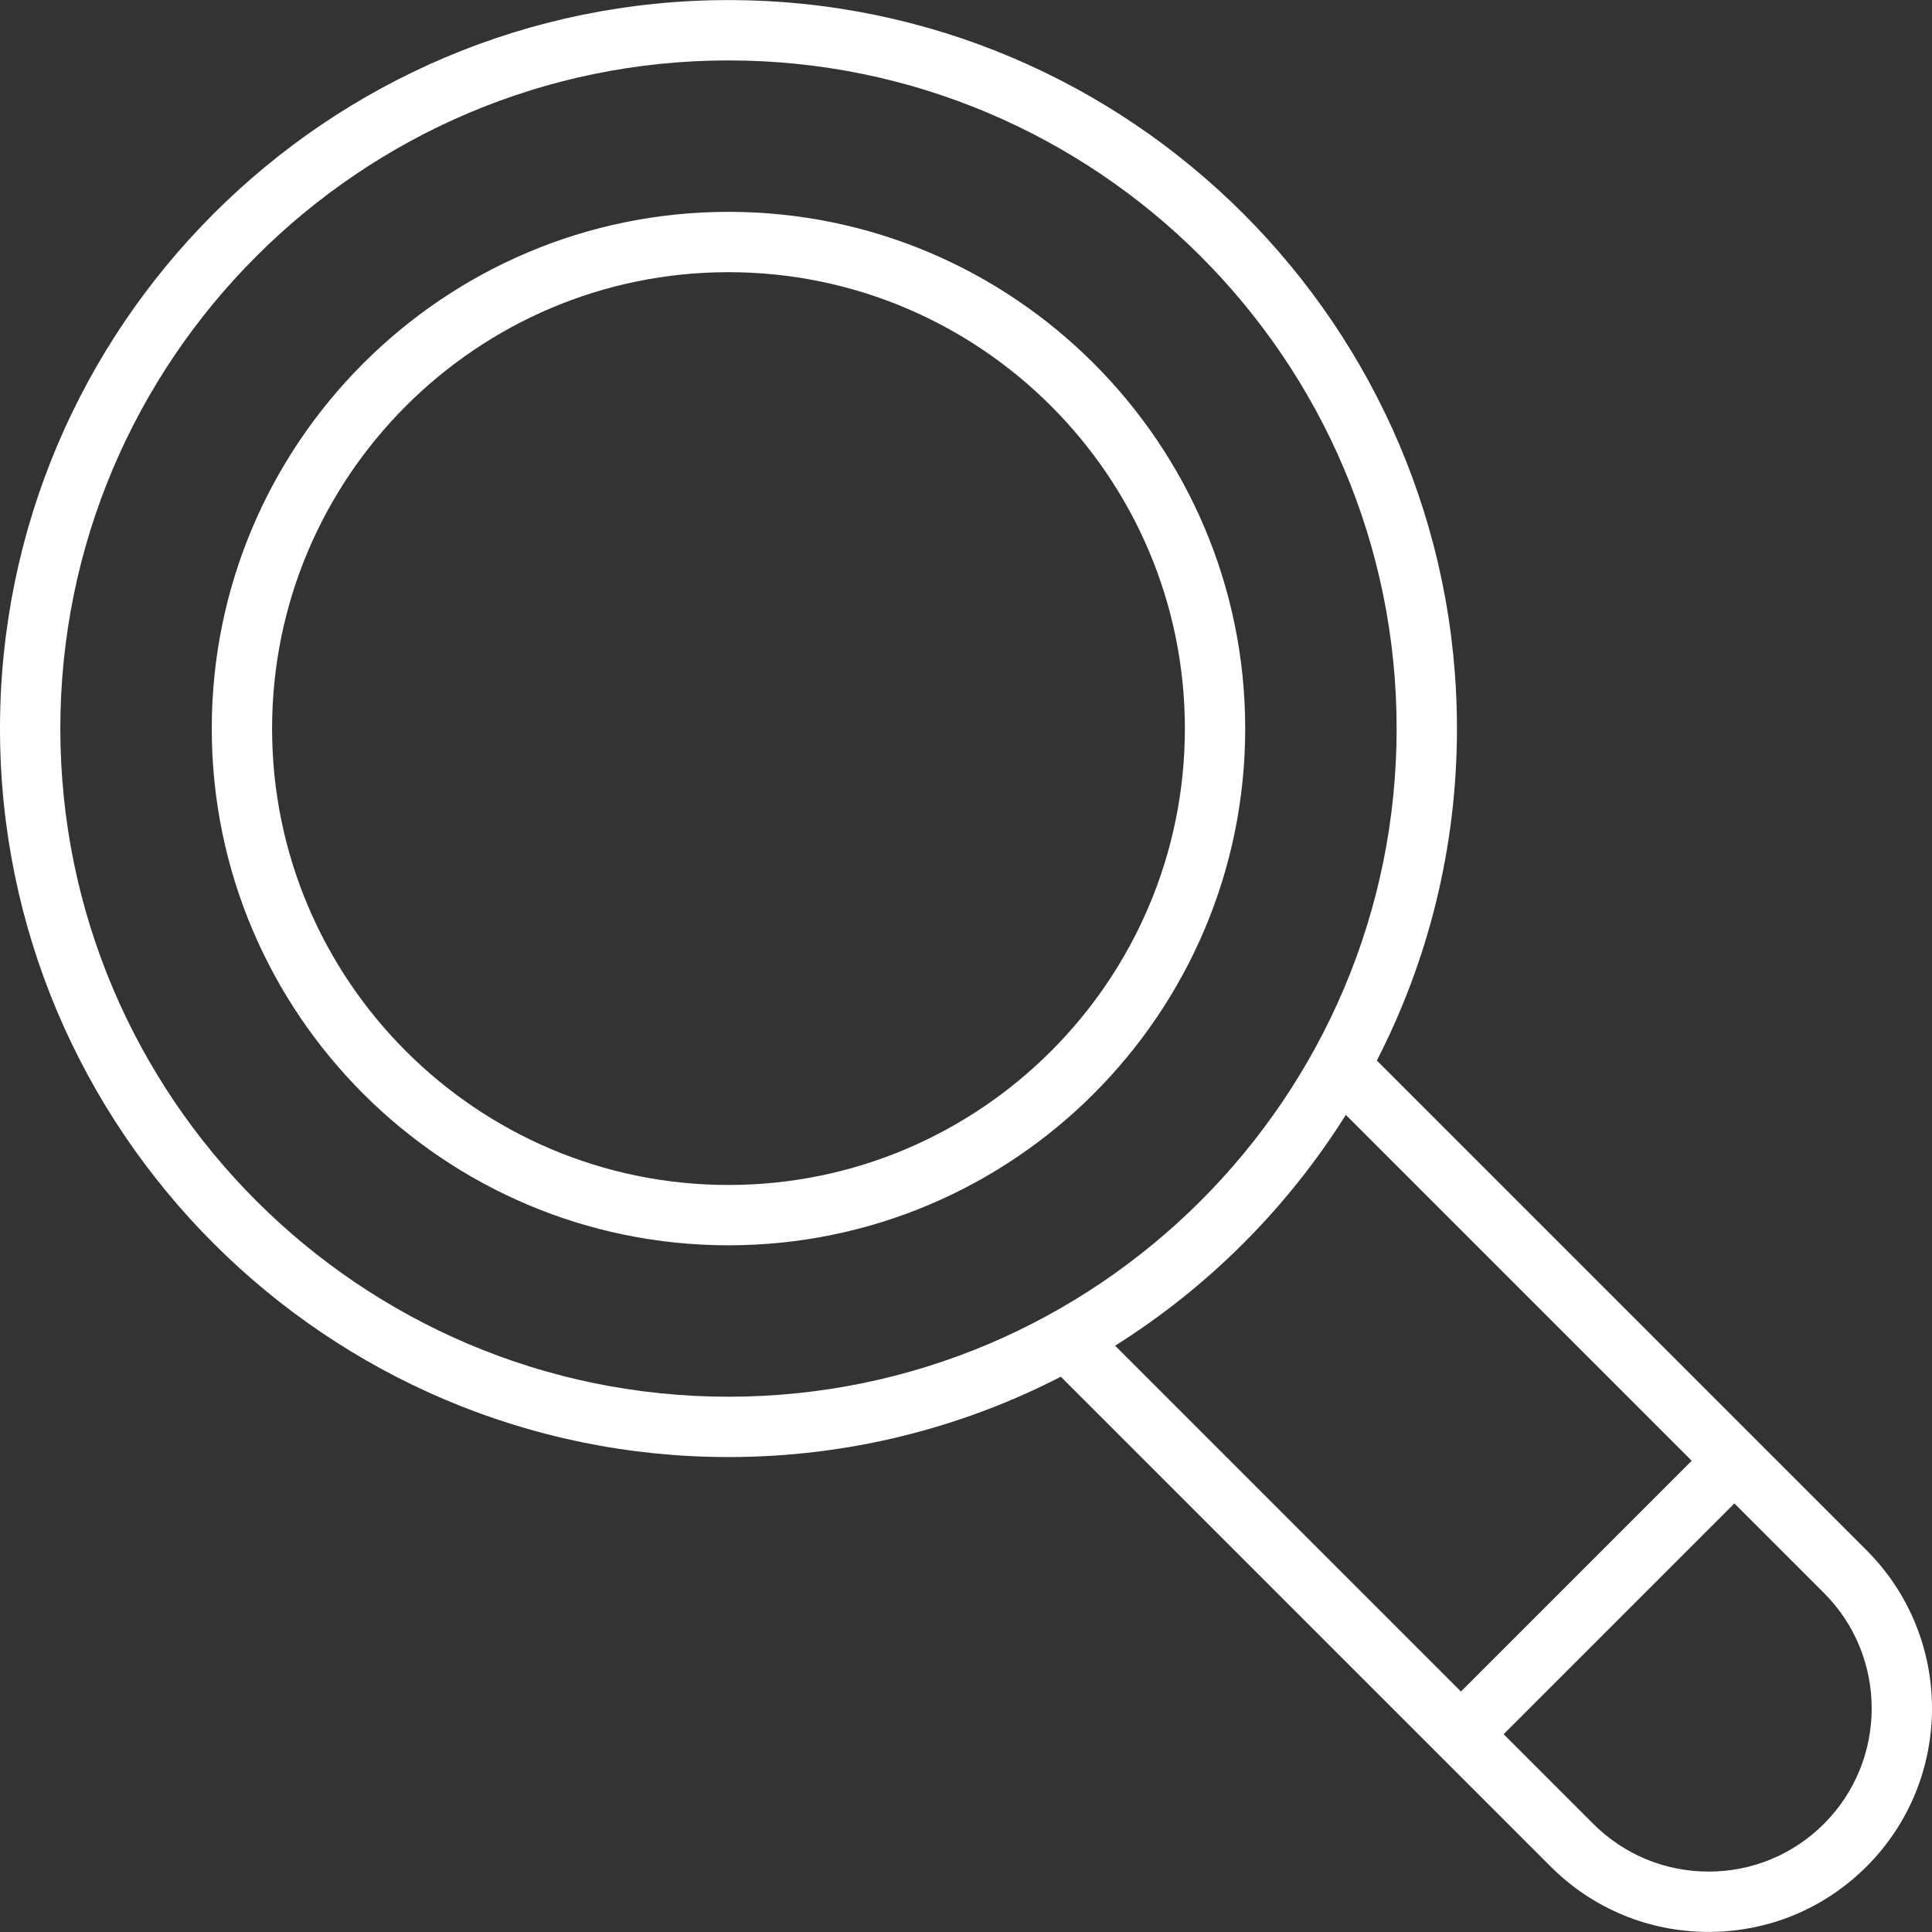
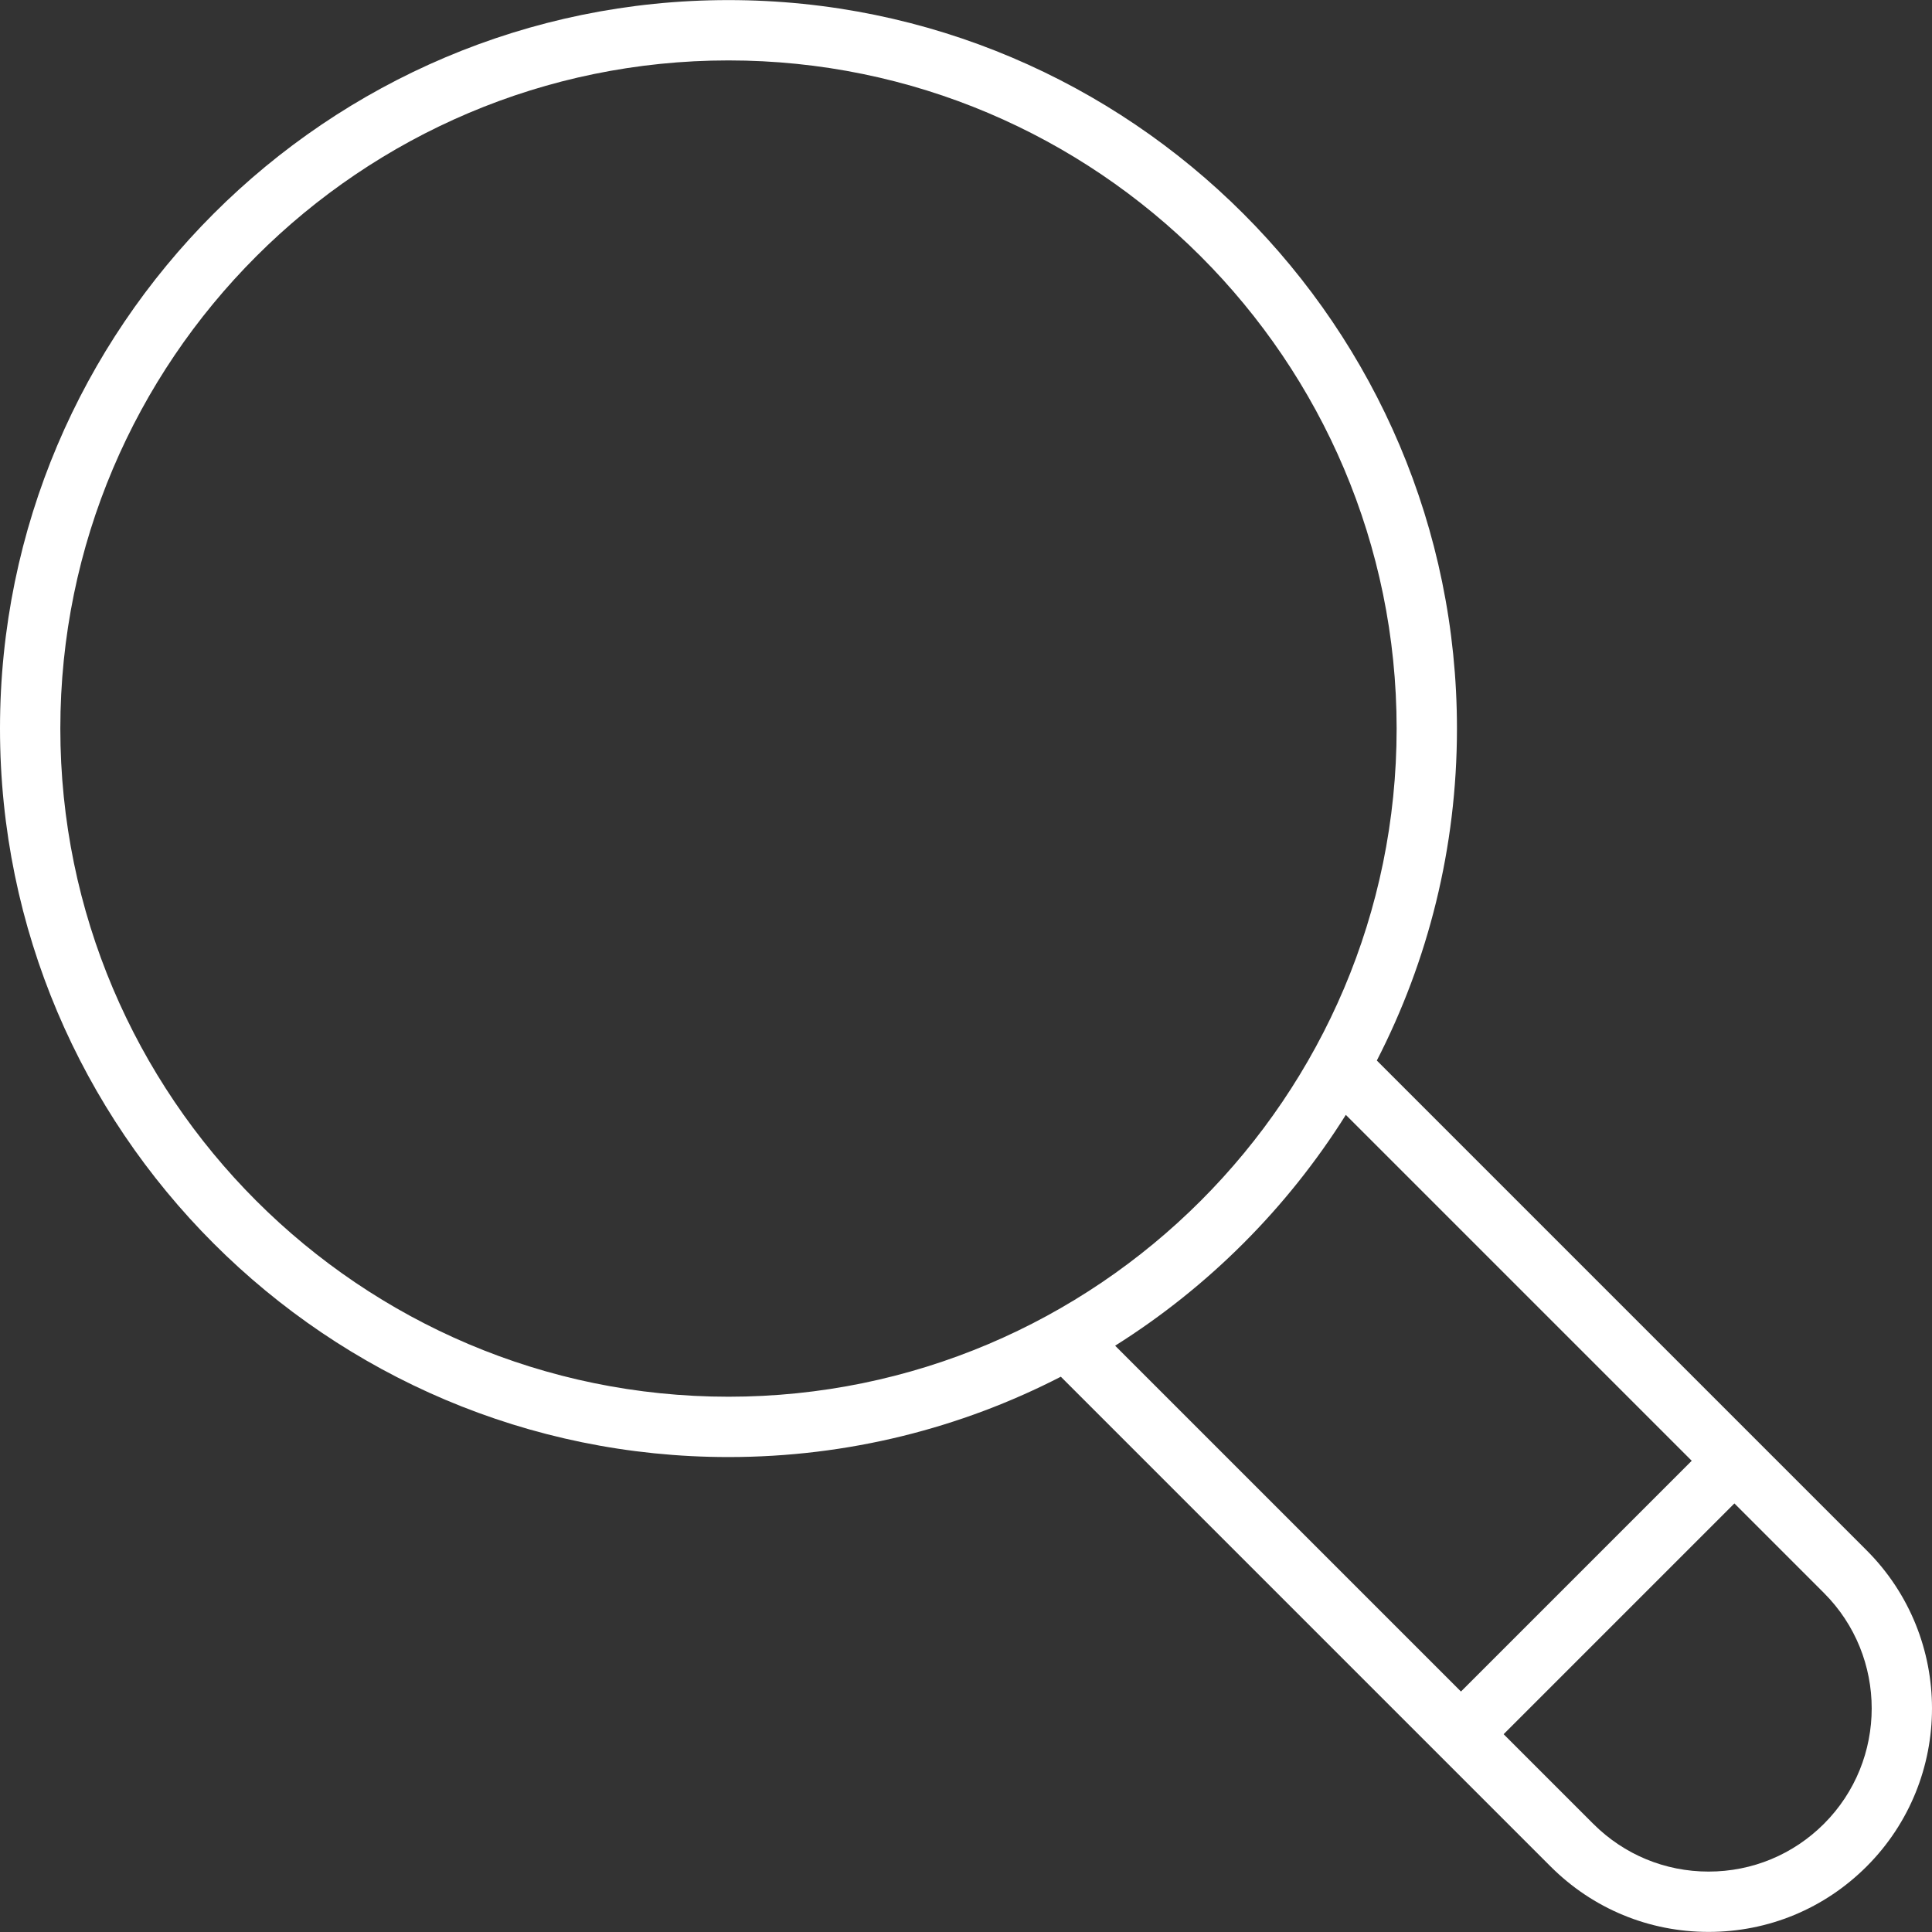
<svg xmlns="http://www.w3.org/2000/svg" version="1.1" id="Layer_1" x="0px" y="0px" viewBox="0 0 512 512" style="enable-background:new 0 0 512 512;" xml:space="preserve" width="512px" height="512px">
  <rect x="0" y="0" width="512" height="512" fill="#333333" stroke="none" />
  <g>
    <g>
      <g>
-         <path d="M193.055,56.143c-75.508,0-136.937,61.43-136.937,136.938s61.43,136.938,136.937,136.938s136.938-61.43,136.938-136.938     S268.563,56.143,193.055,56.143z M193.055,314.03c-66.692,0-120.95-54.258-120.95-120.95s54.258-120.949,120.95-120.949     c66.691,0,120.95,54.258,120.95,120.95C314.005,259.773,259.746,314.03,193.055,314.03z" fill="#FFFFFF" />
        <path d="M494.68,410.86L364.873,281.054c13.571-26.397,21.236-56.306,21.236-87.974c0-106.451-86.604-193.055-193.055-193.055     C86.605,0.025,0,86.628,0,193.08s86.605,193.055,193.055,193.055c31.708,0,61.654-7.687,88.076-21.291l129.783,129.783     c11.188,11.187,26.063,17.348,41.883,17.348s30.695-6.161,41.884-17.348C517.773,471.533,517.773,433.956,494.68,410.86z      M193.055,370.146c-97.635,0-177.067-79.432-177.067-177.067c0-97.634,79.431-177.067,177.067-177.067     S370.122,95.445,370.122,193.08C370.122,290.715,290.69,370.146,193.055,370.146z M295.522,356.624     c24.688-15.523,45.628-36.475,61.137-61.173l91.669,91.669l-61.155,61.154L295.522,356.624z M483.375,483.322     c-8.169,8.168-19.03,12.666-30.579,12.666c-11.551,0-22.409-4.499-30.578-12.667l-23.741-23.741l61.155-61.155l23.741,23.74     C500.234,439.027,500.234,466.462,483.375,483.322z" fill="#FFFFFF" />
      </g>
    </g>
  </g>
  <g>
</g>
  <g>
</g>
  <g>
</g>
  <g>
</g>
  <g>
</g>
  <g>
</g>
  <g>
</g>
  <g>
</g>
  <g>
</g>
  <g>
</g>
  <g>
</g>
  <g>
</g>
  <g>
</g>
  <g>
</g>
  <g>
</g>
</svg>